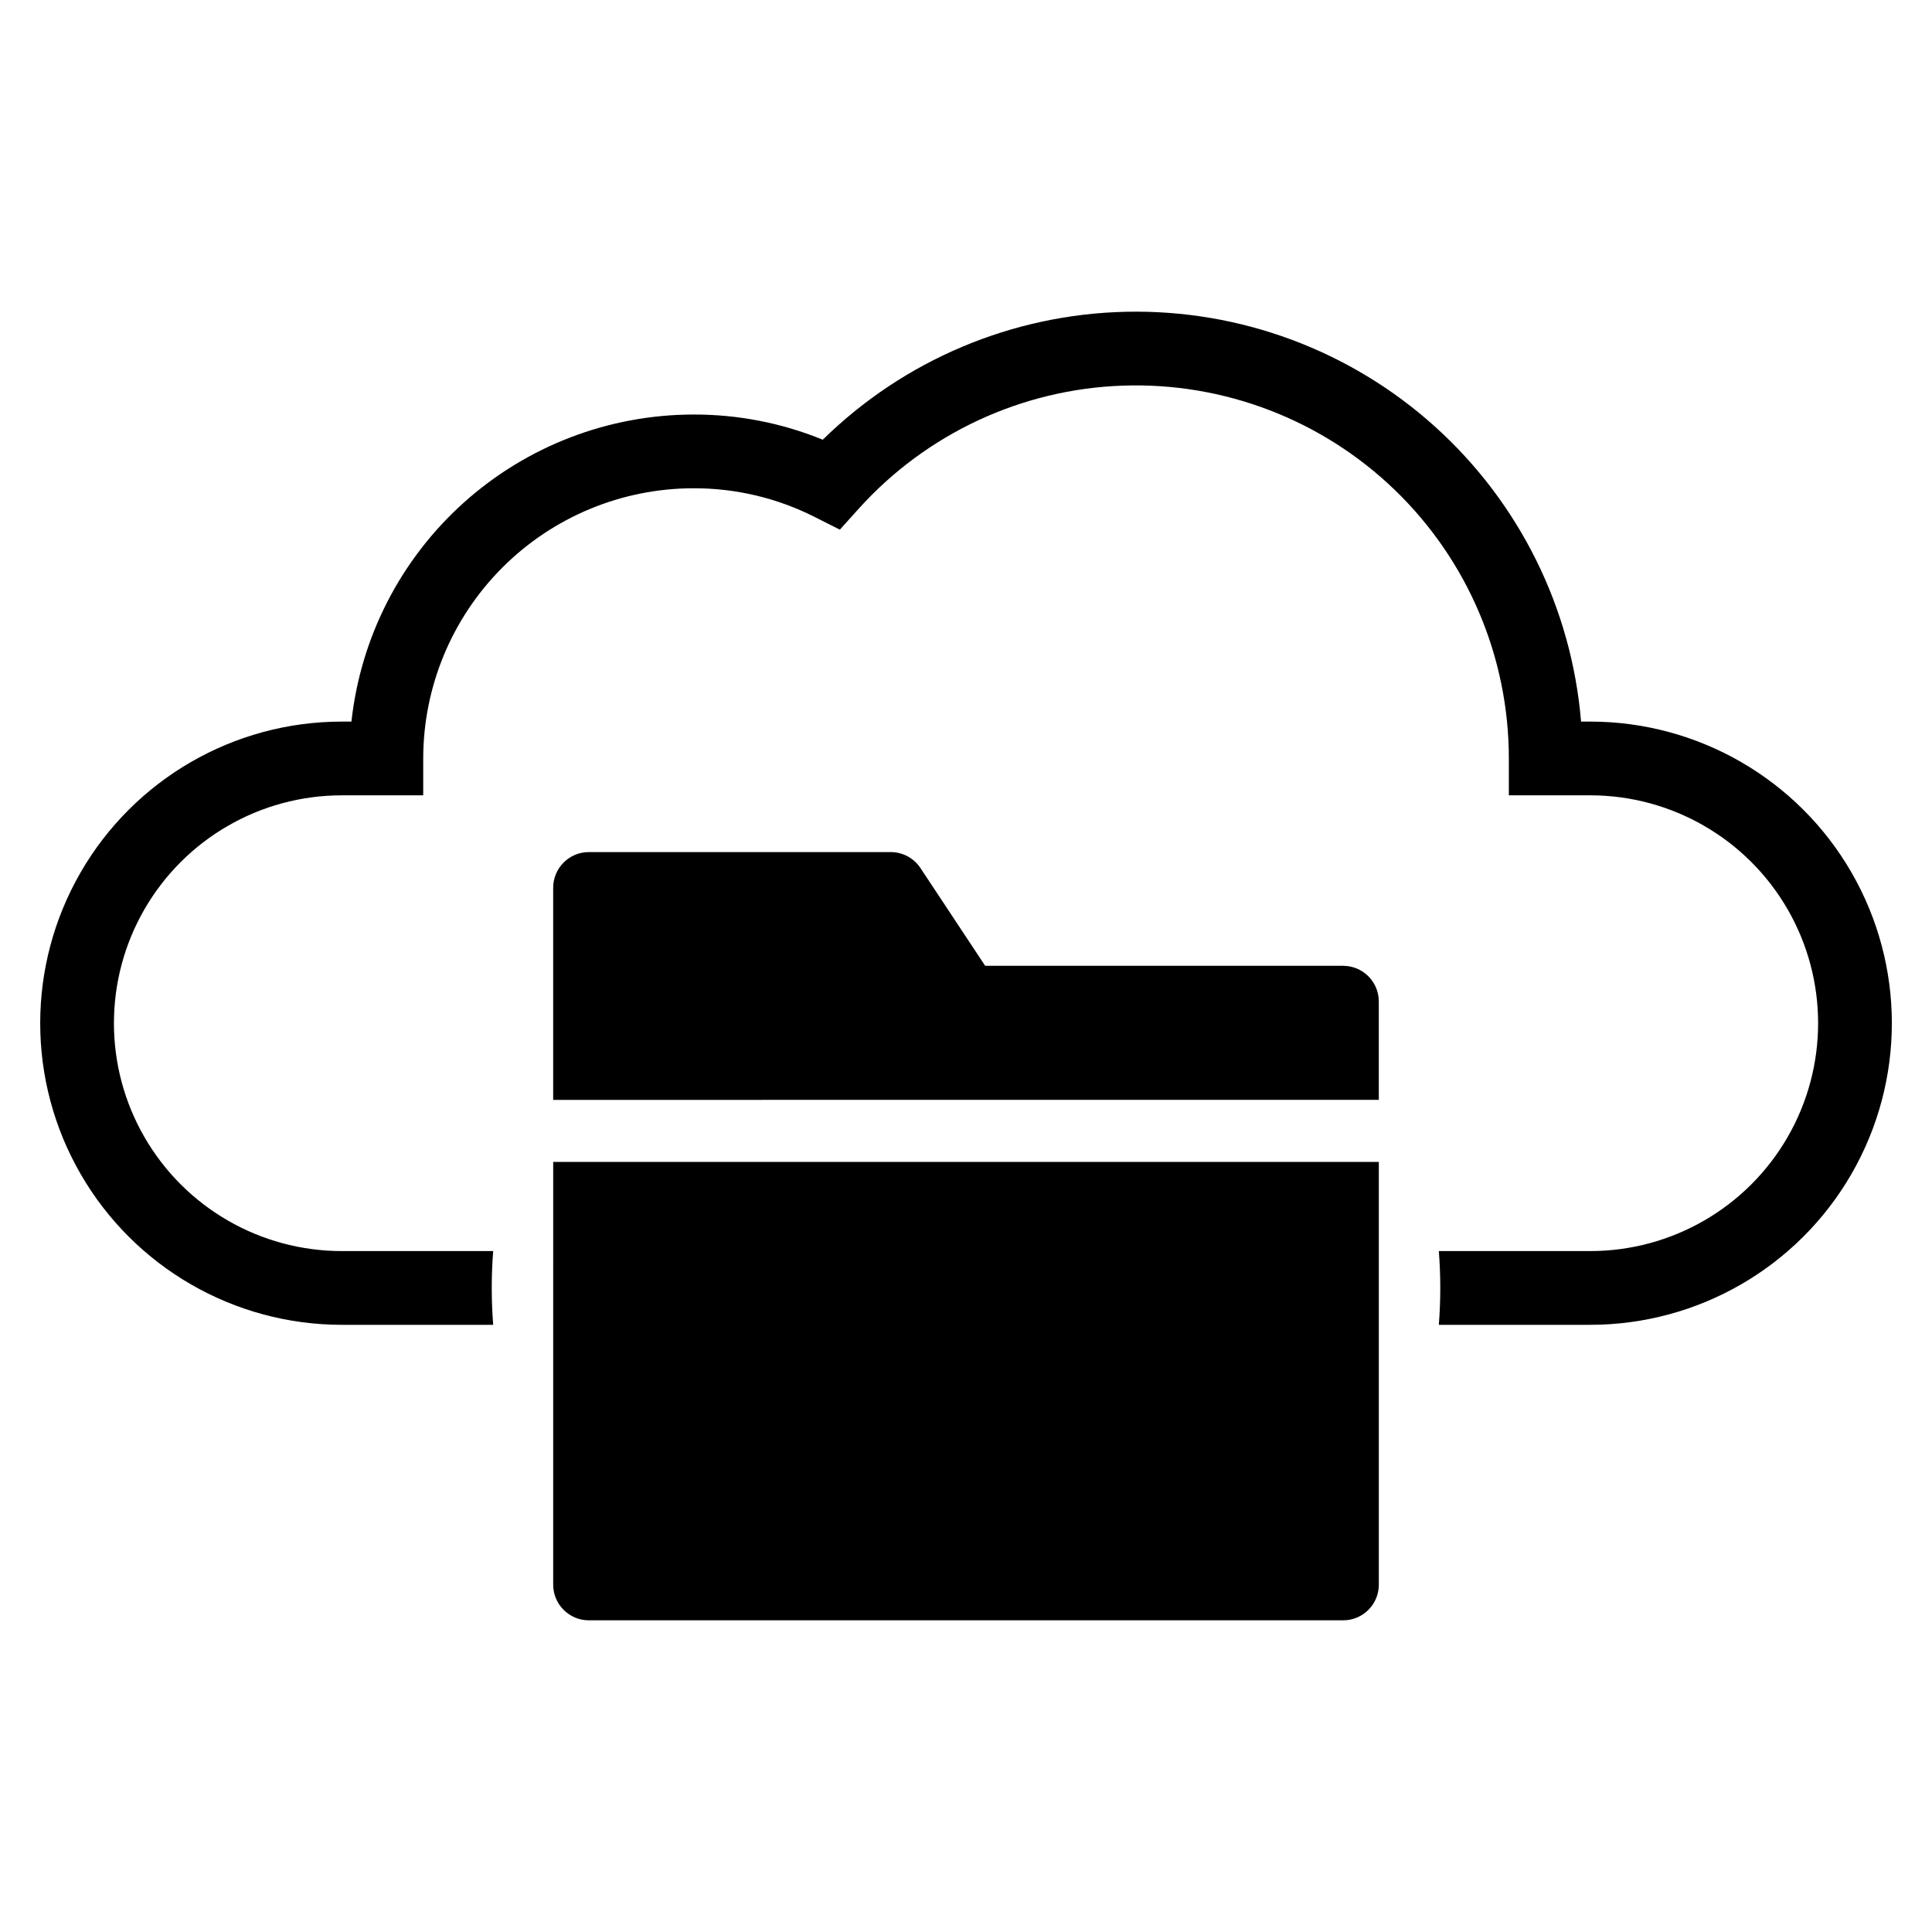
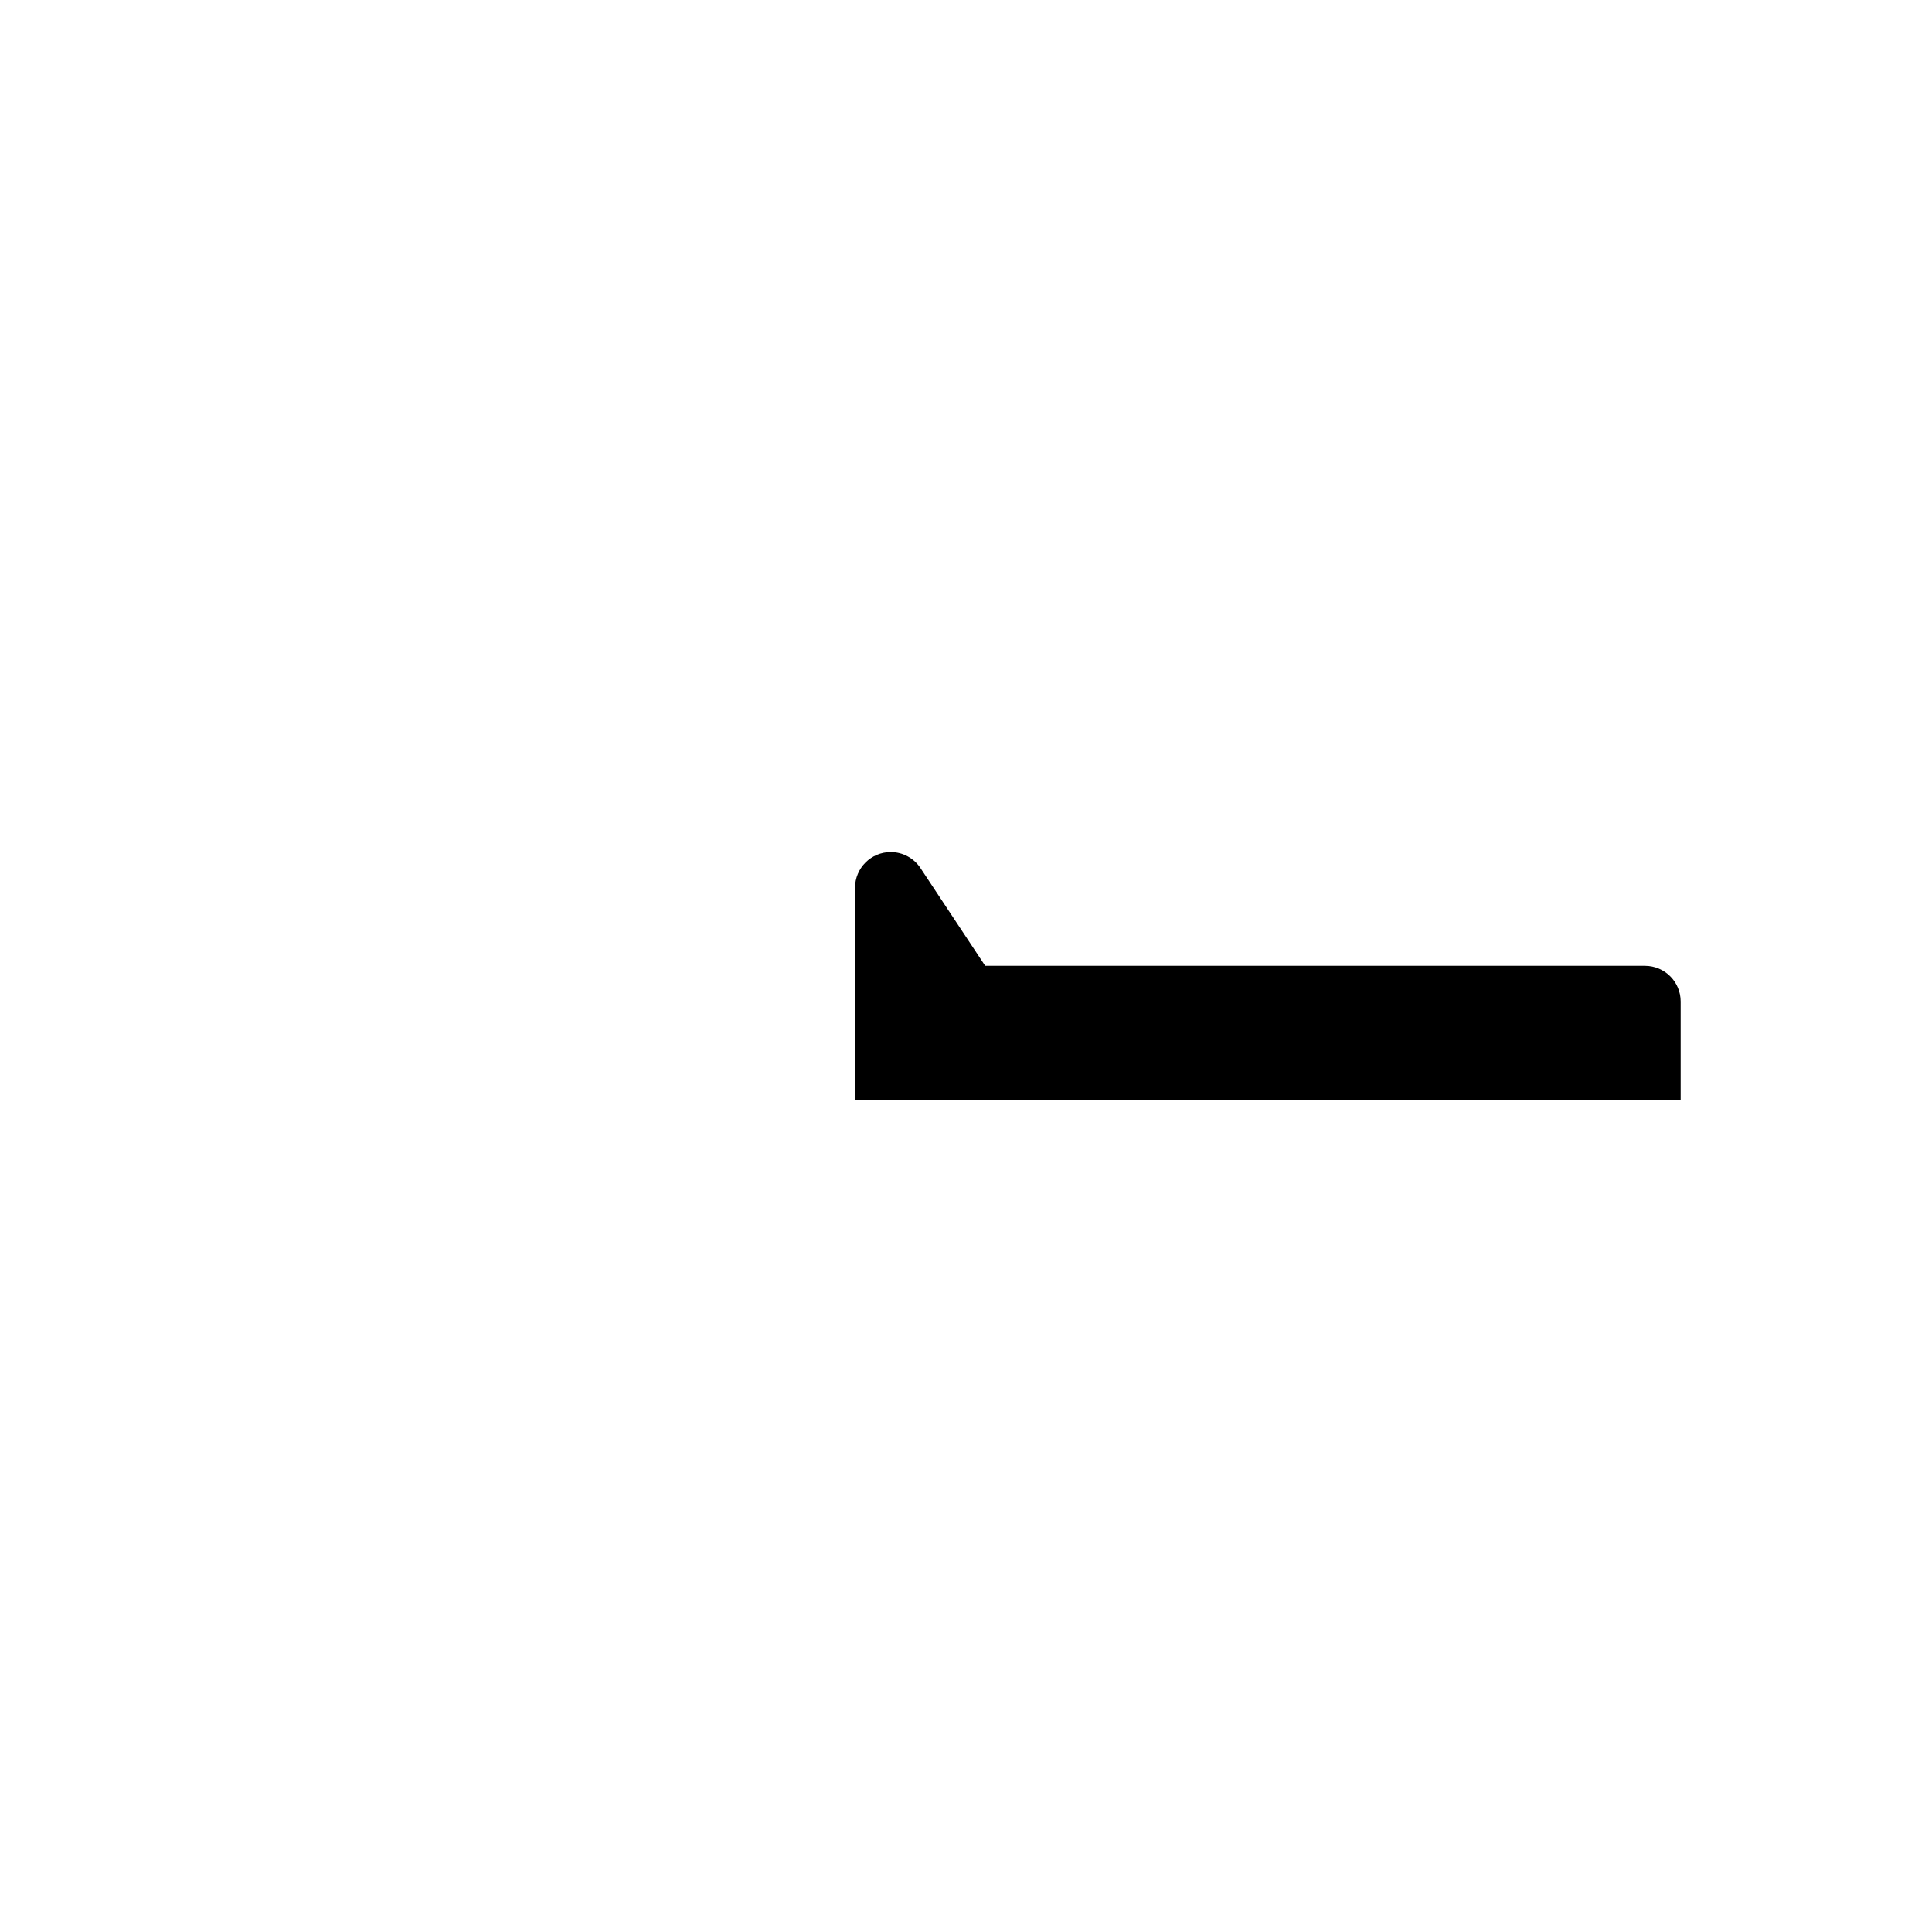
<svg xmlns="http://www.w3.org/2000/svg" fill="#000000" width="800px" height="800px" version="1.1" viewBox="144 144 512 512">
  <g>
-     <path d="m499.94 399.95h-94.859l-17.148-25.906c-1.75-2.644-4.711-4.234-7.883-4.234h-79.996c-5.223 0-9.453 4.234-9.457 9.457v56.211l218.8-0.004v-26.07c0-5.219-4.234-9.453-9.457-9.453z" />
-     <path d="m290.6 563.95c0.004 5.219 4.234 9.453 9.457 9.453h199.89c5.223 0 9.457-4.234 9.457-9.453v-112.03h-218.8z" />
-     <path d="m565.43 335.23h-2.434c-2.484-30.051-16.34-58.02-38.738-78.199-22.398-20.184-51.656-31.059-81.801-30.41-30.141 0.652-58.902 12.777-80.41 33.906-10.883-4.441-22.531-6.707-34.285-6.672-22.477 0.023-44.148 8.344-60.871 23.359-16.723 15.016-27.32 35.672-29.758 58.016h-2.551c-28.555 0-54.941 15.234-69.219 39.965-14.277 24.73-14.277 55.199 0 79.93s40.664 39.965 69.219 39.965h40.117c-0.254-3.223-0.379-6.484-0.383-9.781 0-3.281 0.129-6.535 0.383-9.762h-40.117c-21.574 0-41.508-11.508-52.297-30.195-10.789-18.684-10.789-41.703 0-60.387s30.723-30.195 52.297-30.195h21.574v-9.77c0.02-18.984 7.57-37.188 20.996-50.609 13.422-13.426 31.625-20.977 50.609-20.996 11.164-0.035 22.18 2.57 32.145 7.609l6.664 3.359 4.992-5.551v0.004c17.949-19.918 43.219-31.695 70.016-32.621 26.797-0.93 52.824 9.066 72.109 27.695 19.281 18.633 30.172 44.297 30.172 71.109v9.77h21.57c21.574 0 41.512 11.512 52.301 30.195 10.785 18.684 10.785 41.703 0 60.387-10.789 18.688-30.727 30.195-52.301 30.195h-40.125c0.254 3.223 0.379 6.477 0.383 9.762 0 3.293-0.129 6.551-0.383 9.781h40.125c28.559 0 54.945-15.234 69.223-39.965 14.277-24.73 14.277-55.199 0-79.93-14.277-24.73-40.664-39.965-69.223-39.965z" />
+     <path d="m499.94 399.95h-94.859l-17.148-25.906c-1.75-2.644-4.711-4.234-7.883-4.234c-5.223 0-9.453 4.234-9.457 9.457v56.211l218.8-0.004v-26.07c0-5.219-4.234-9.453-9.457-9.453z" />
  </g>
</svg>